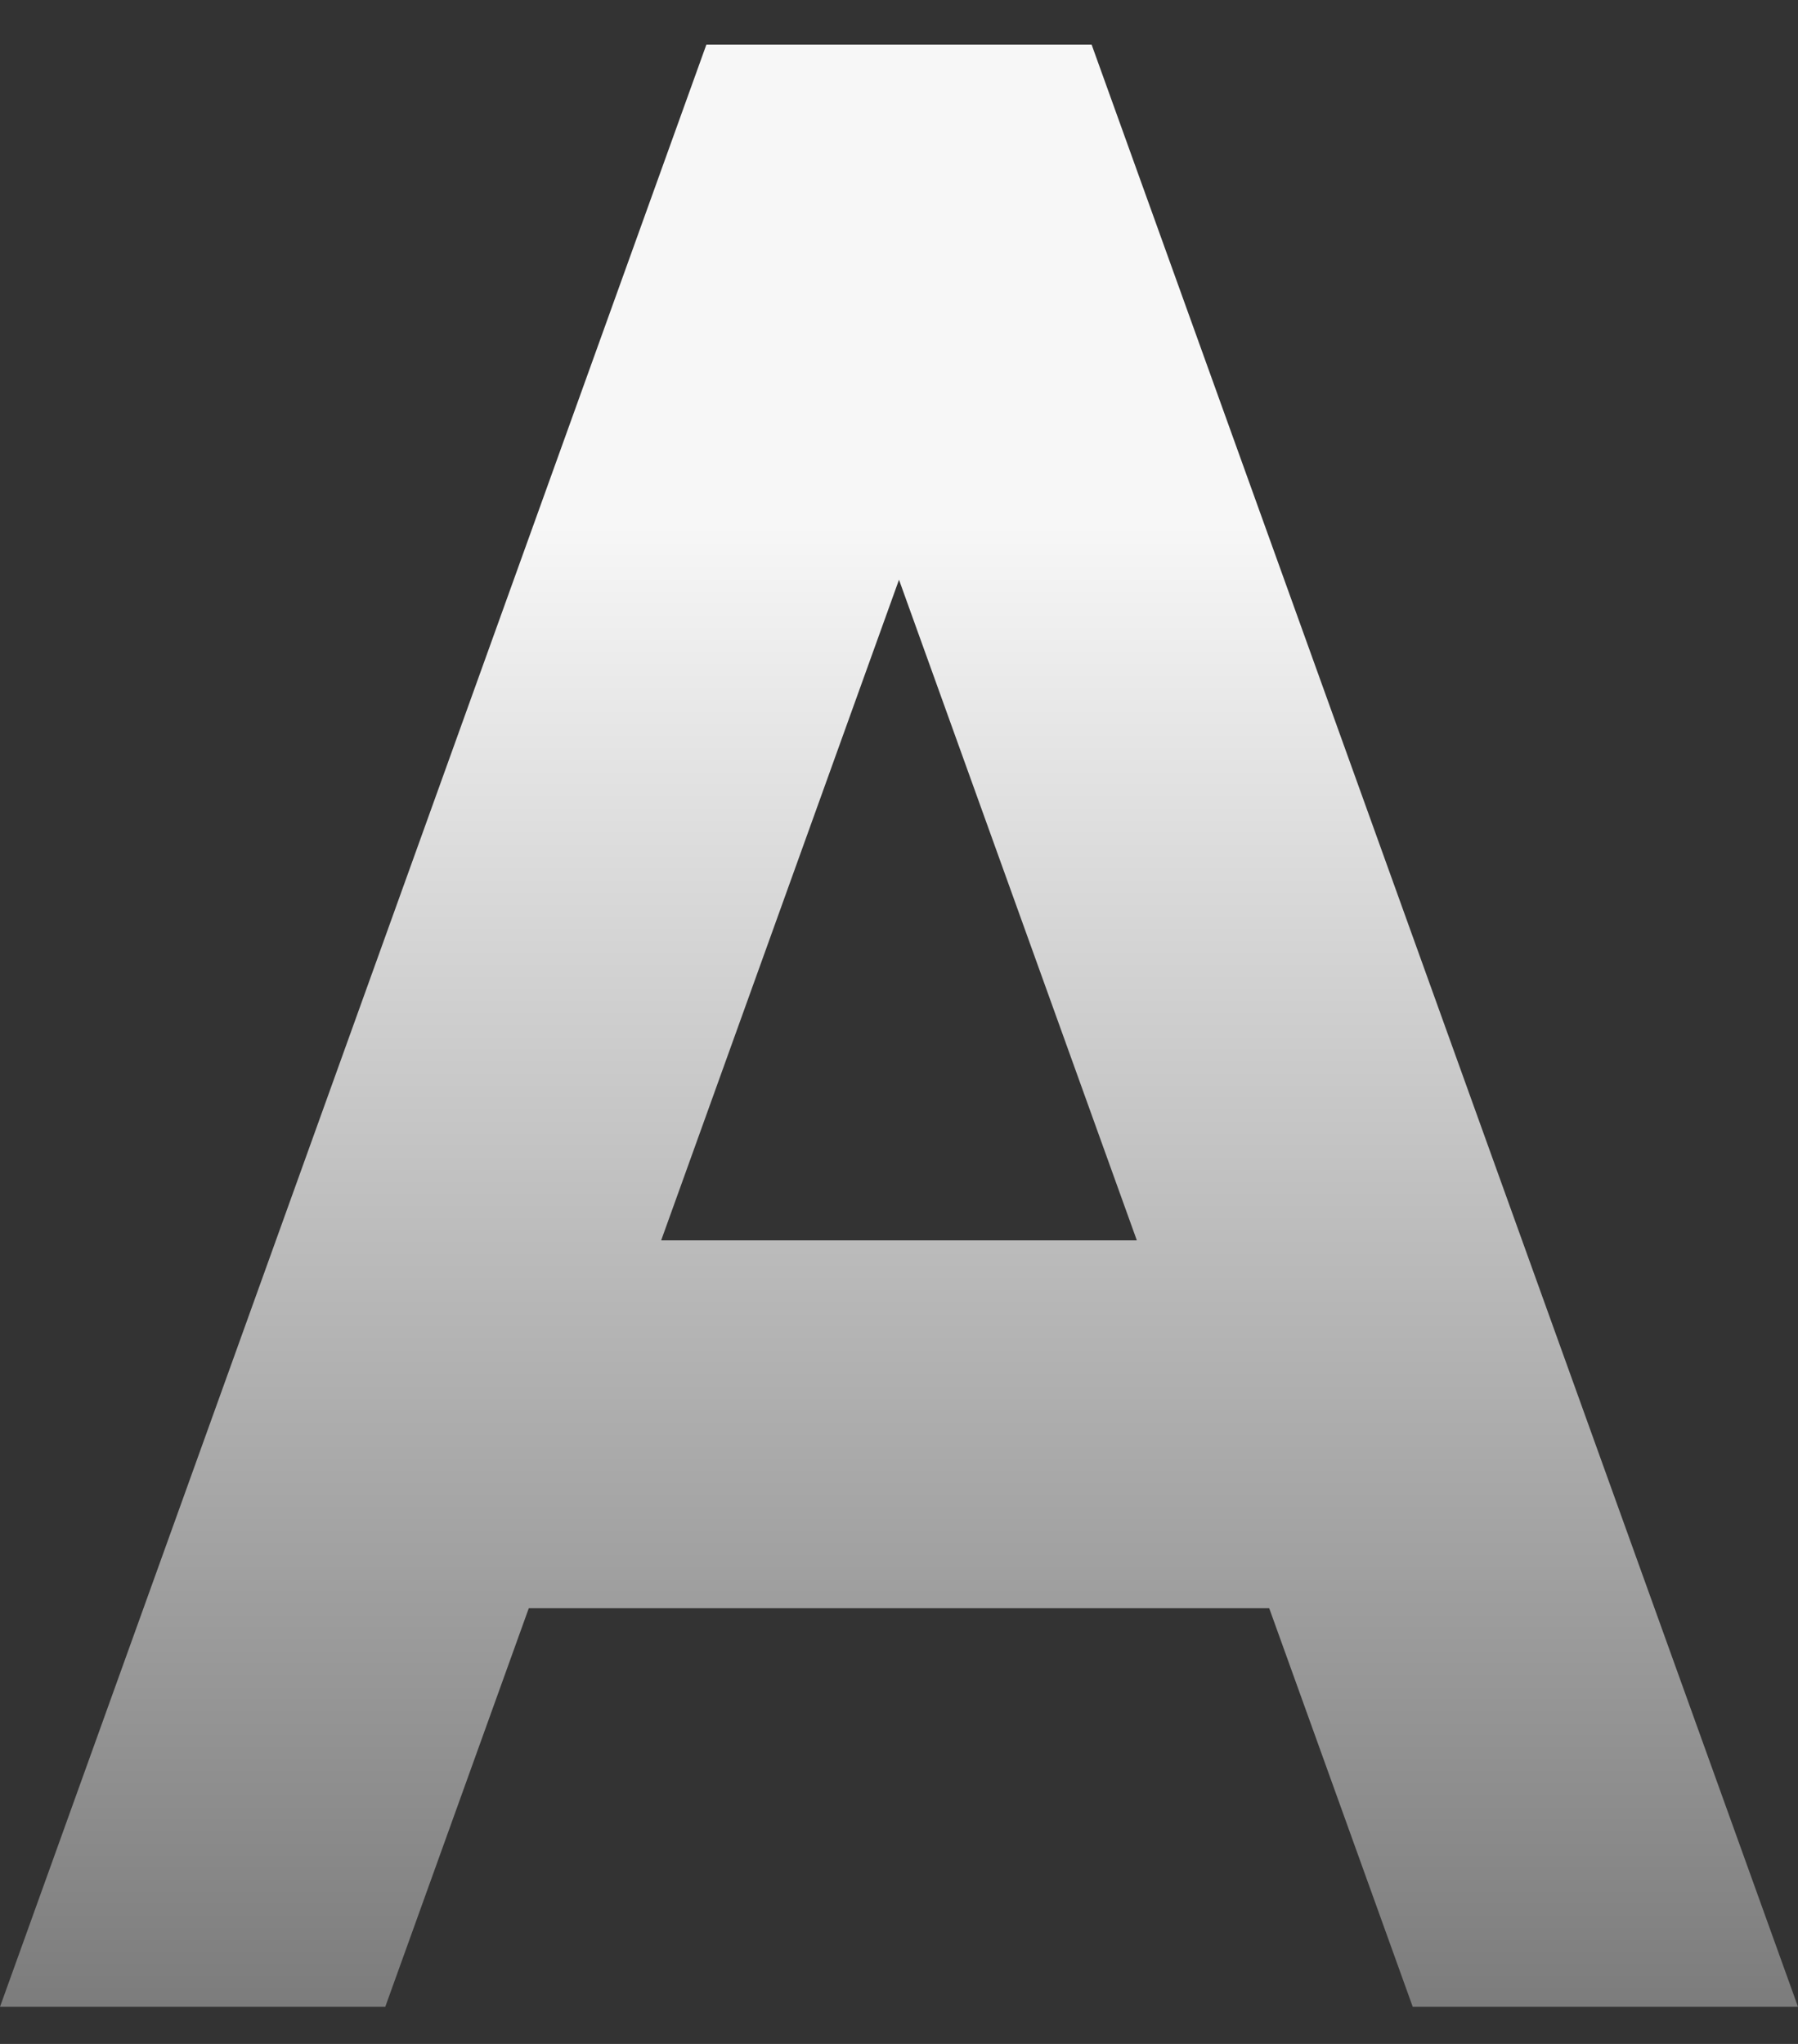
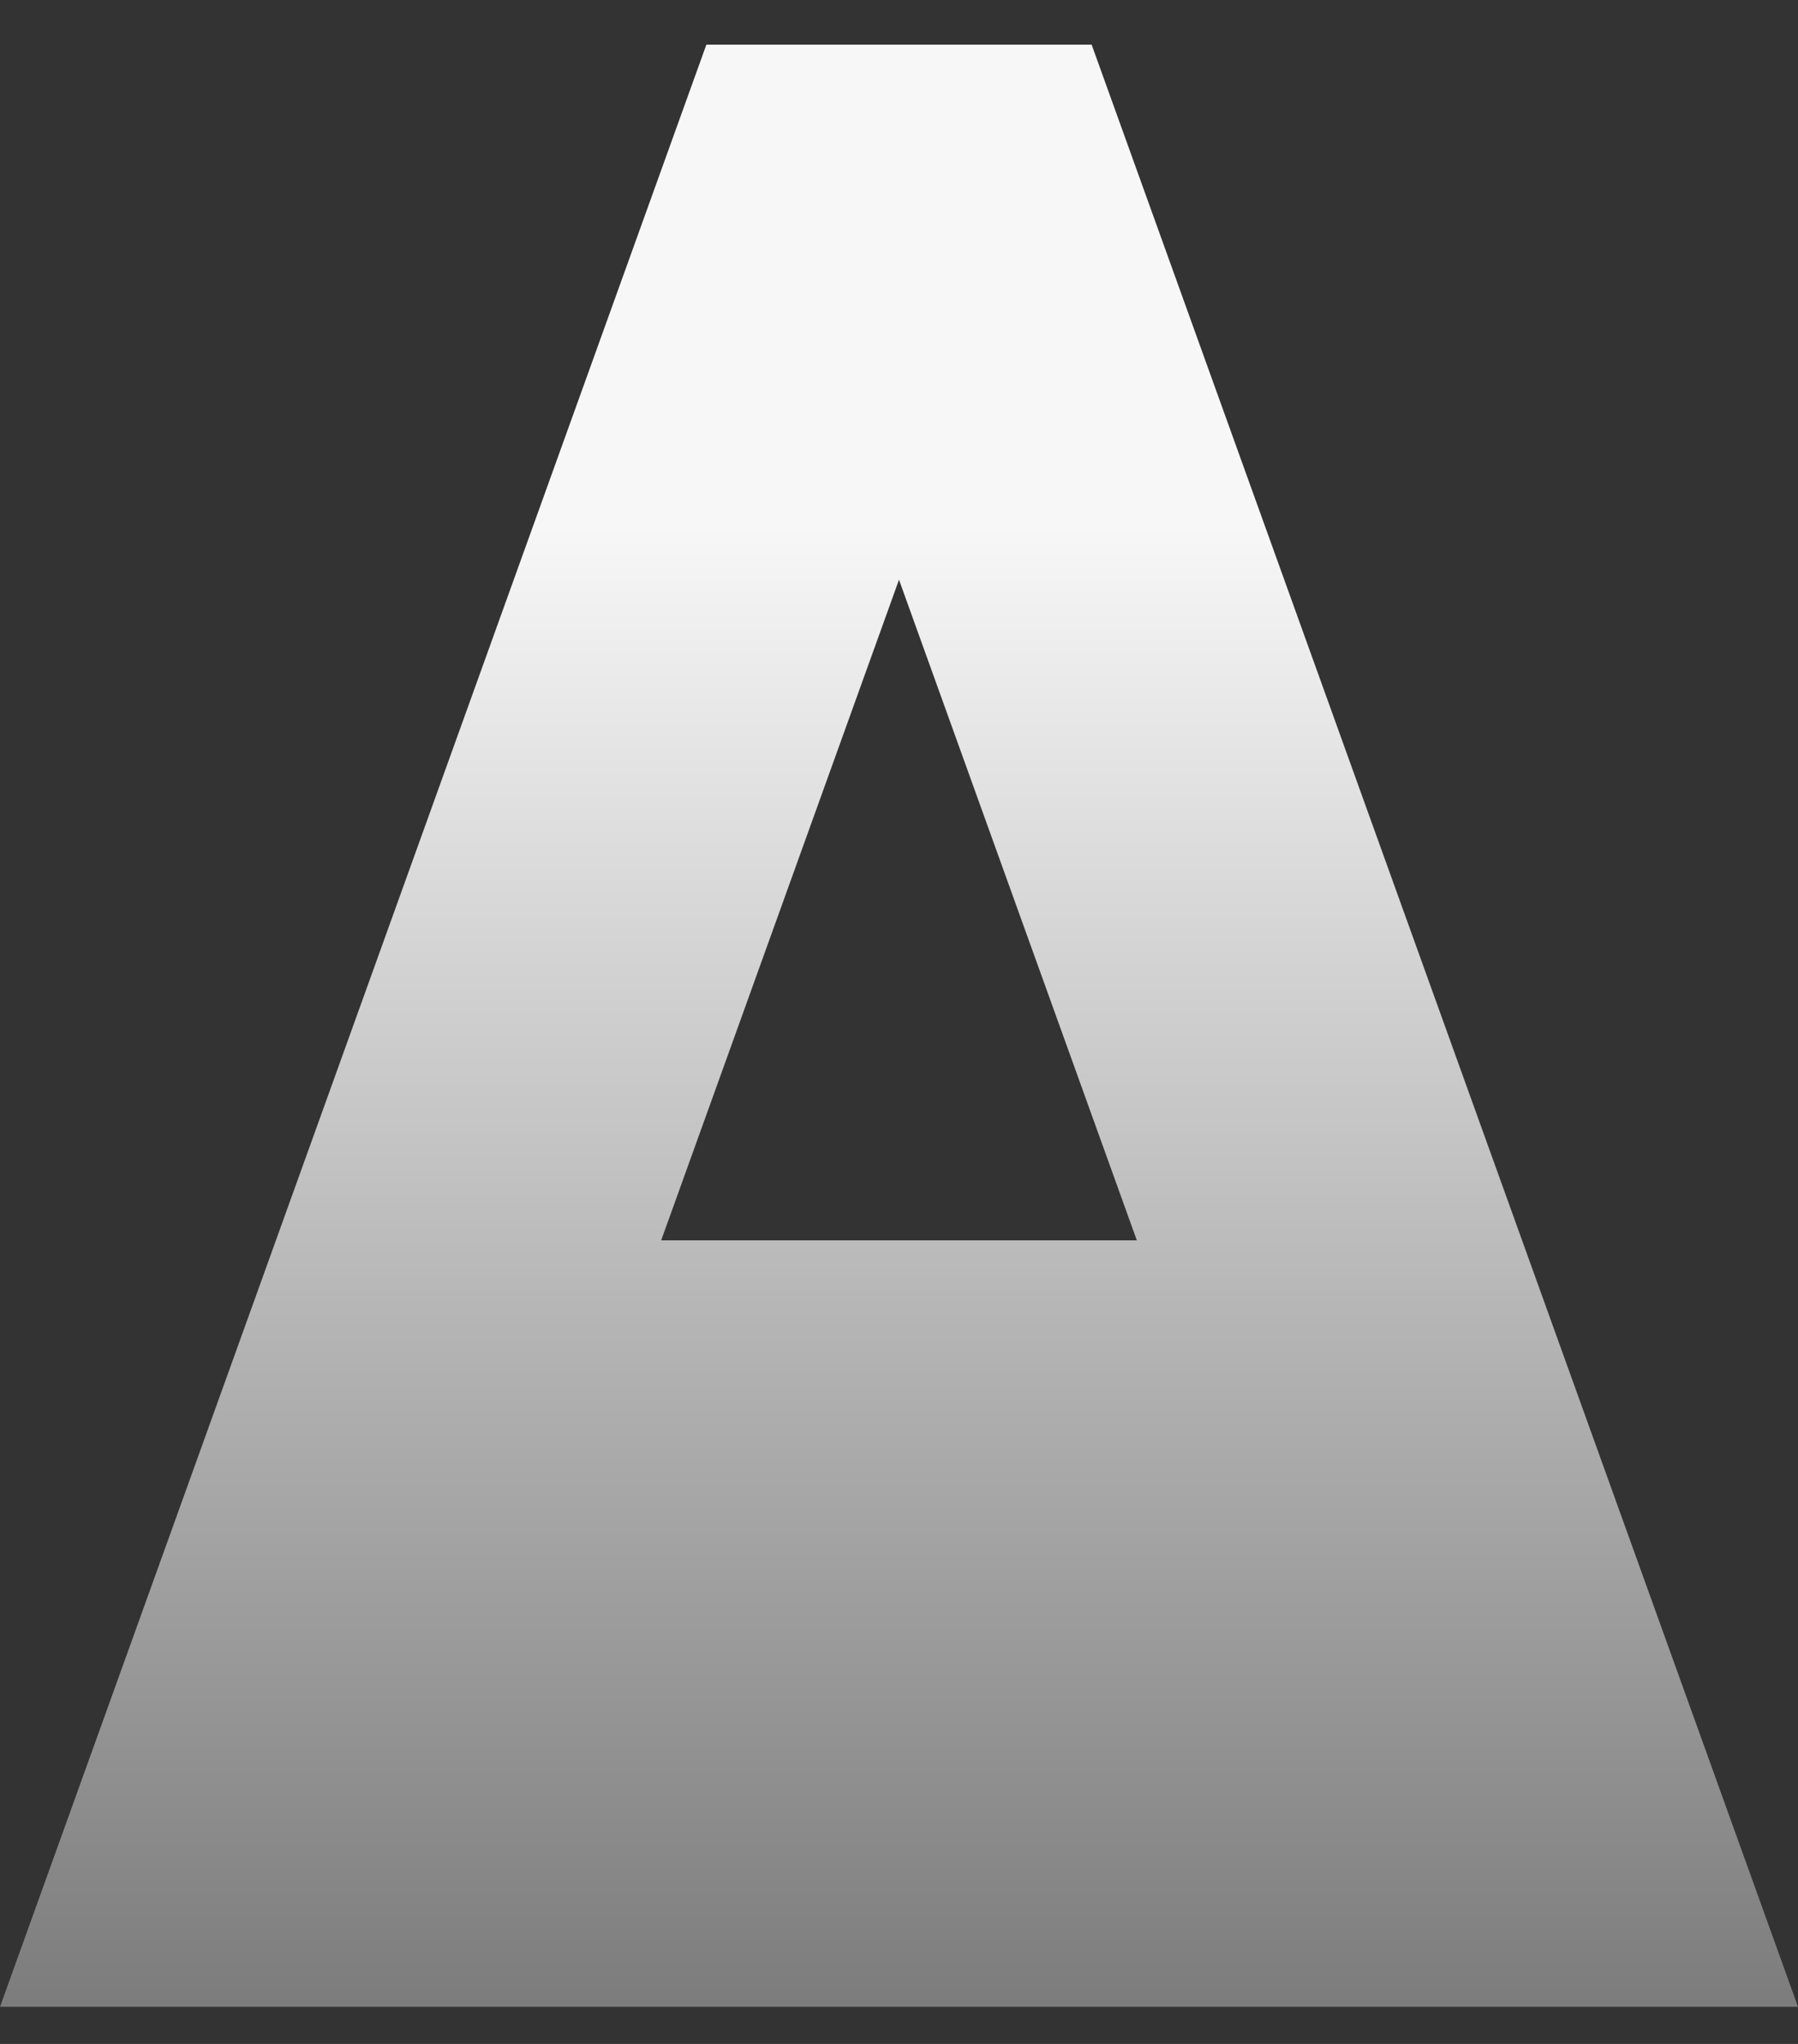
<svg xmlns="http://www.w3.org/2000/svg" width="22" height="25" viewBox="0 0 22 25" fill="none">
  <rect x="0" y="0" width="22" height="25" fill="#333333" stroke="none" />
-   <path fill-rule="evenodd" clip-rule="evenodd" d="M22 24.546L13.357 0.546H8.643L0 24.546H4.714L6.47 19.671H15.53L17.286 24.546H22ZM13.91 15.171L11 7.091L8.09 15.171H13.91Z" fill="url(#paint0_linear_15_1430)" />
+   <path fill-rule="evenodd" clip-rule="evenodd" d="M22 24.546L13.357 0.546H8.643L0 24.546H4.714H15.53L17.286 24.546H22ZM13.91 15.171L11 7.091L8.09 15.171H13.91Z" fill="url(#paint0_linear_15_1430)" />
  <defs>
    <linearGradient id="paint0_linear_15_1430" x1="11" y1="0.546" x2="11" y2="24.546" gradientUnits="userSpaceOnUse">
      <stop offset="0.245" stop-color="#F7F7F7" />
      <stop offset="1" stop-color="#7C7C7C" />
    </linearGradient>
  </defs>
</svg>